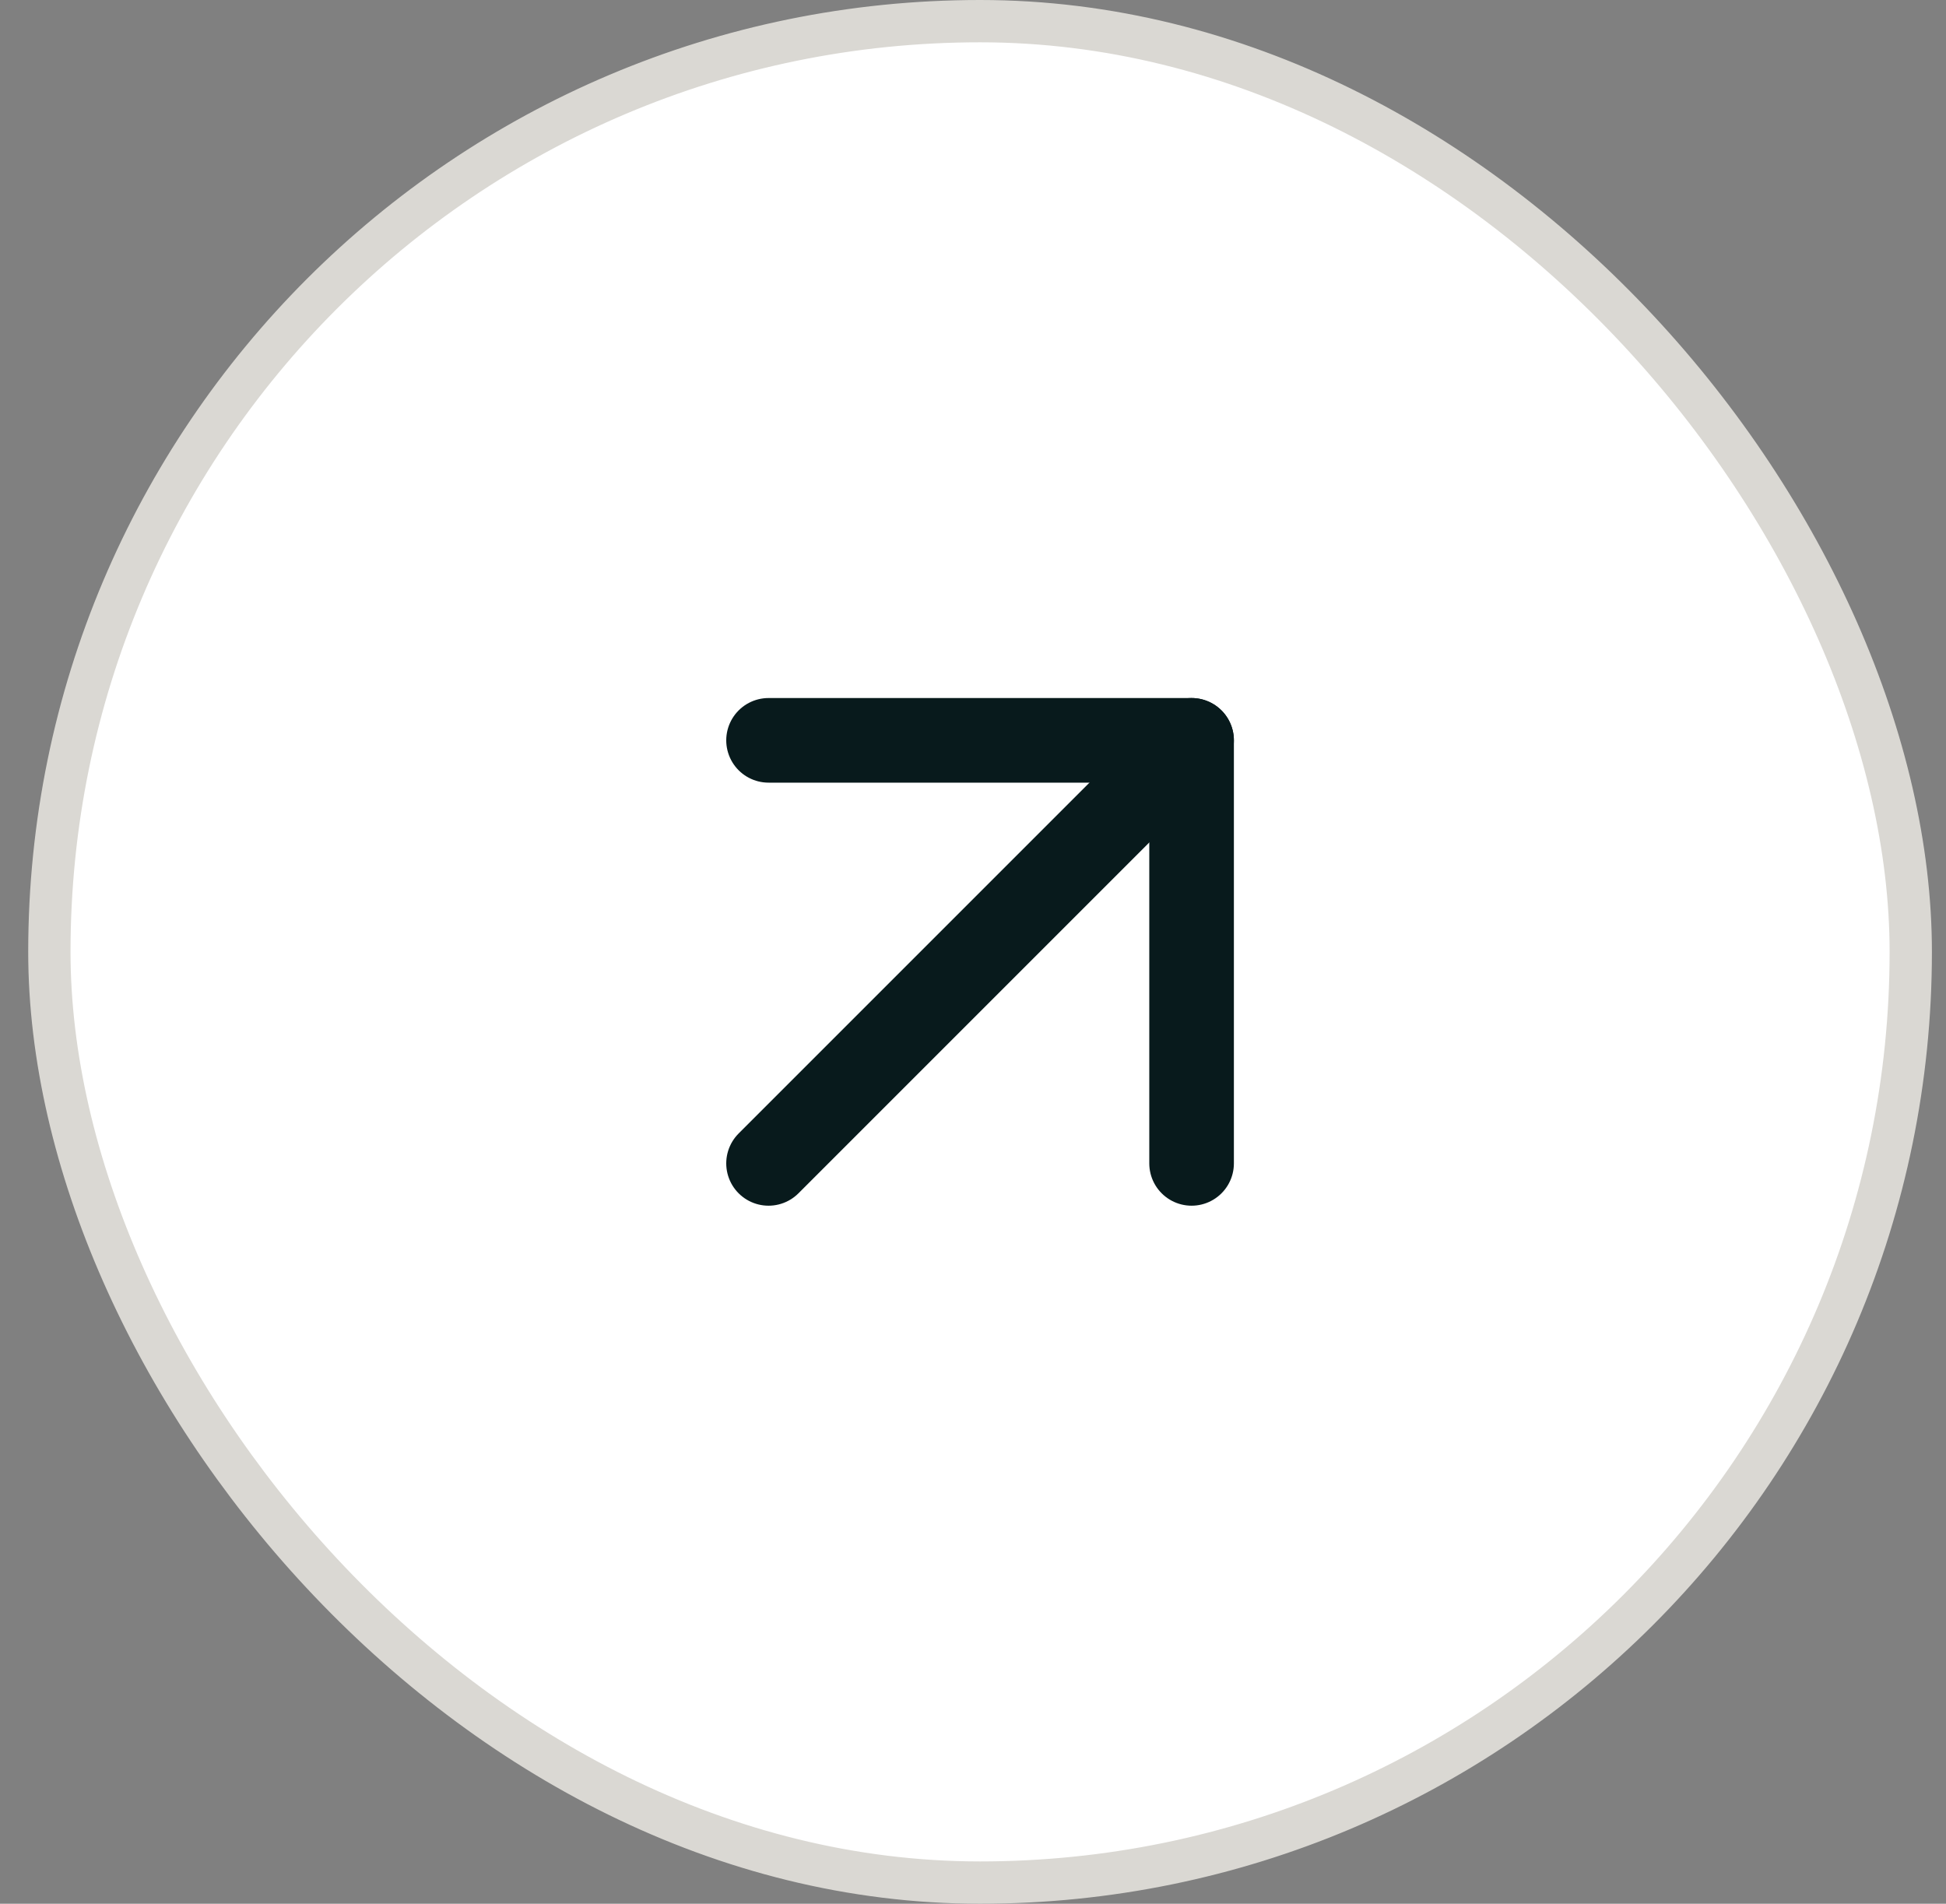
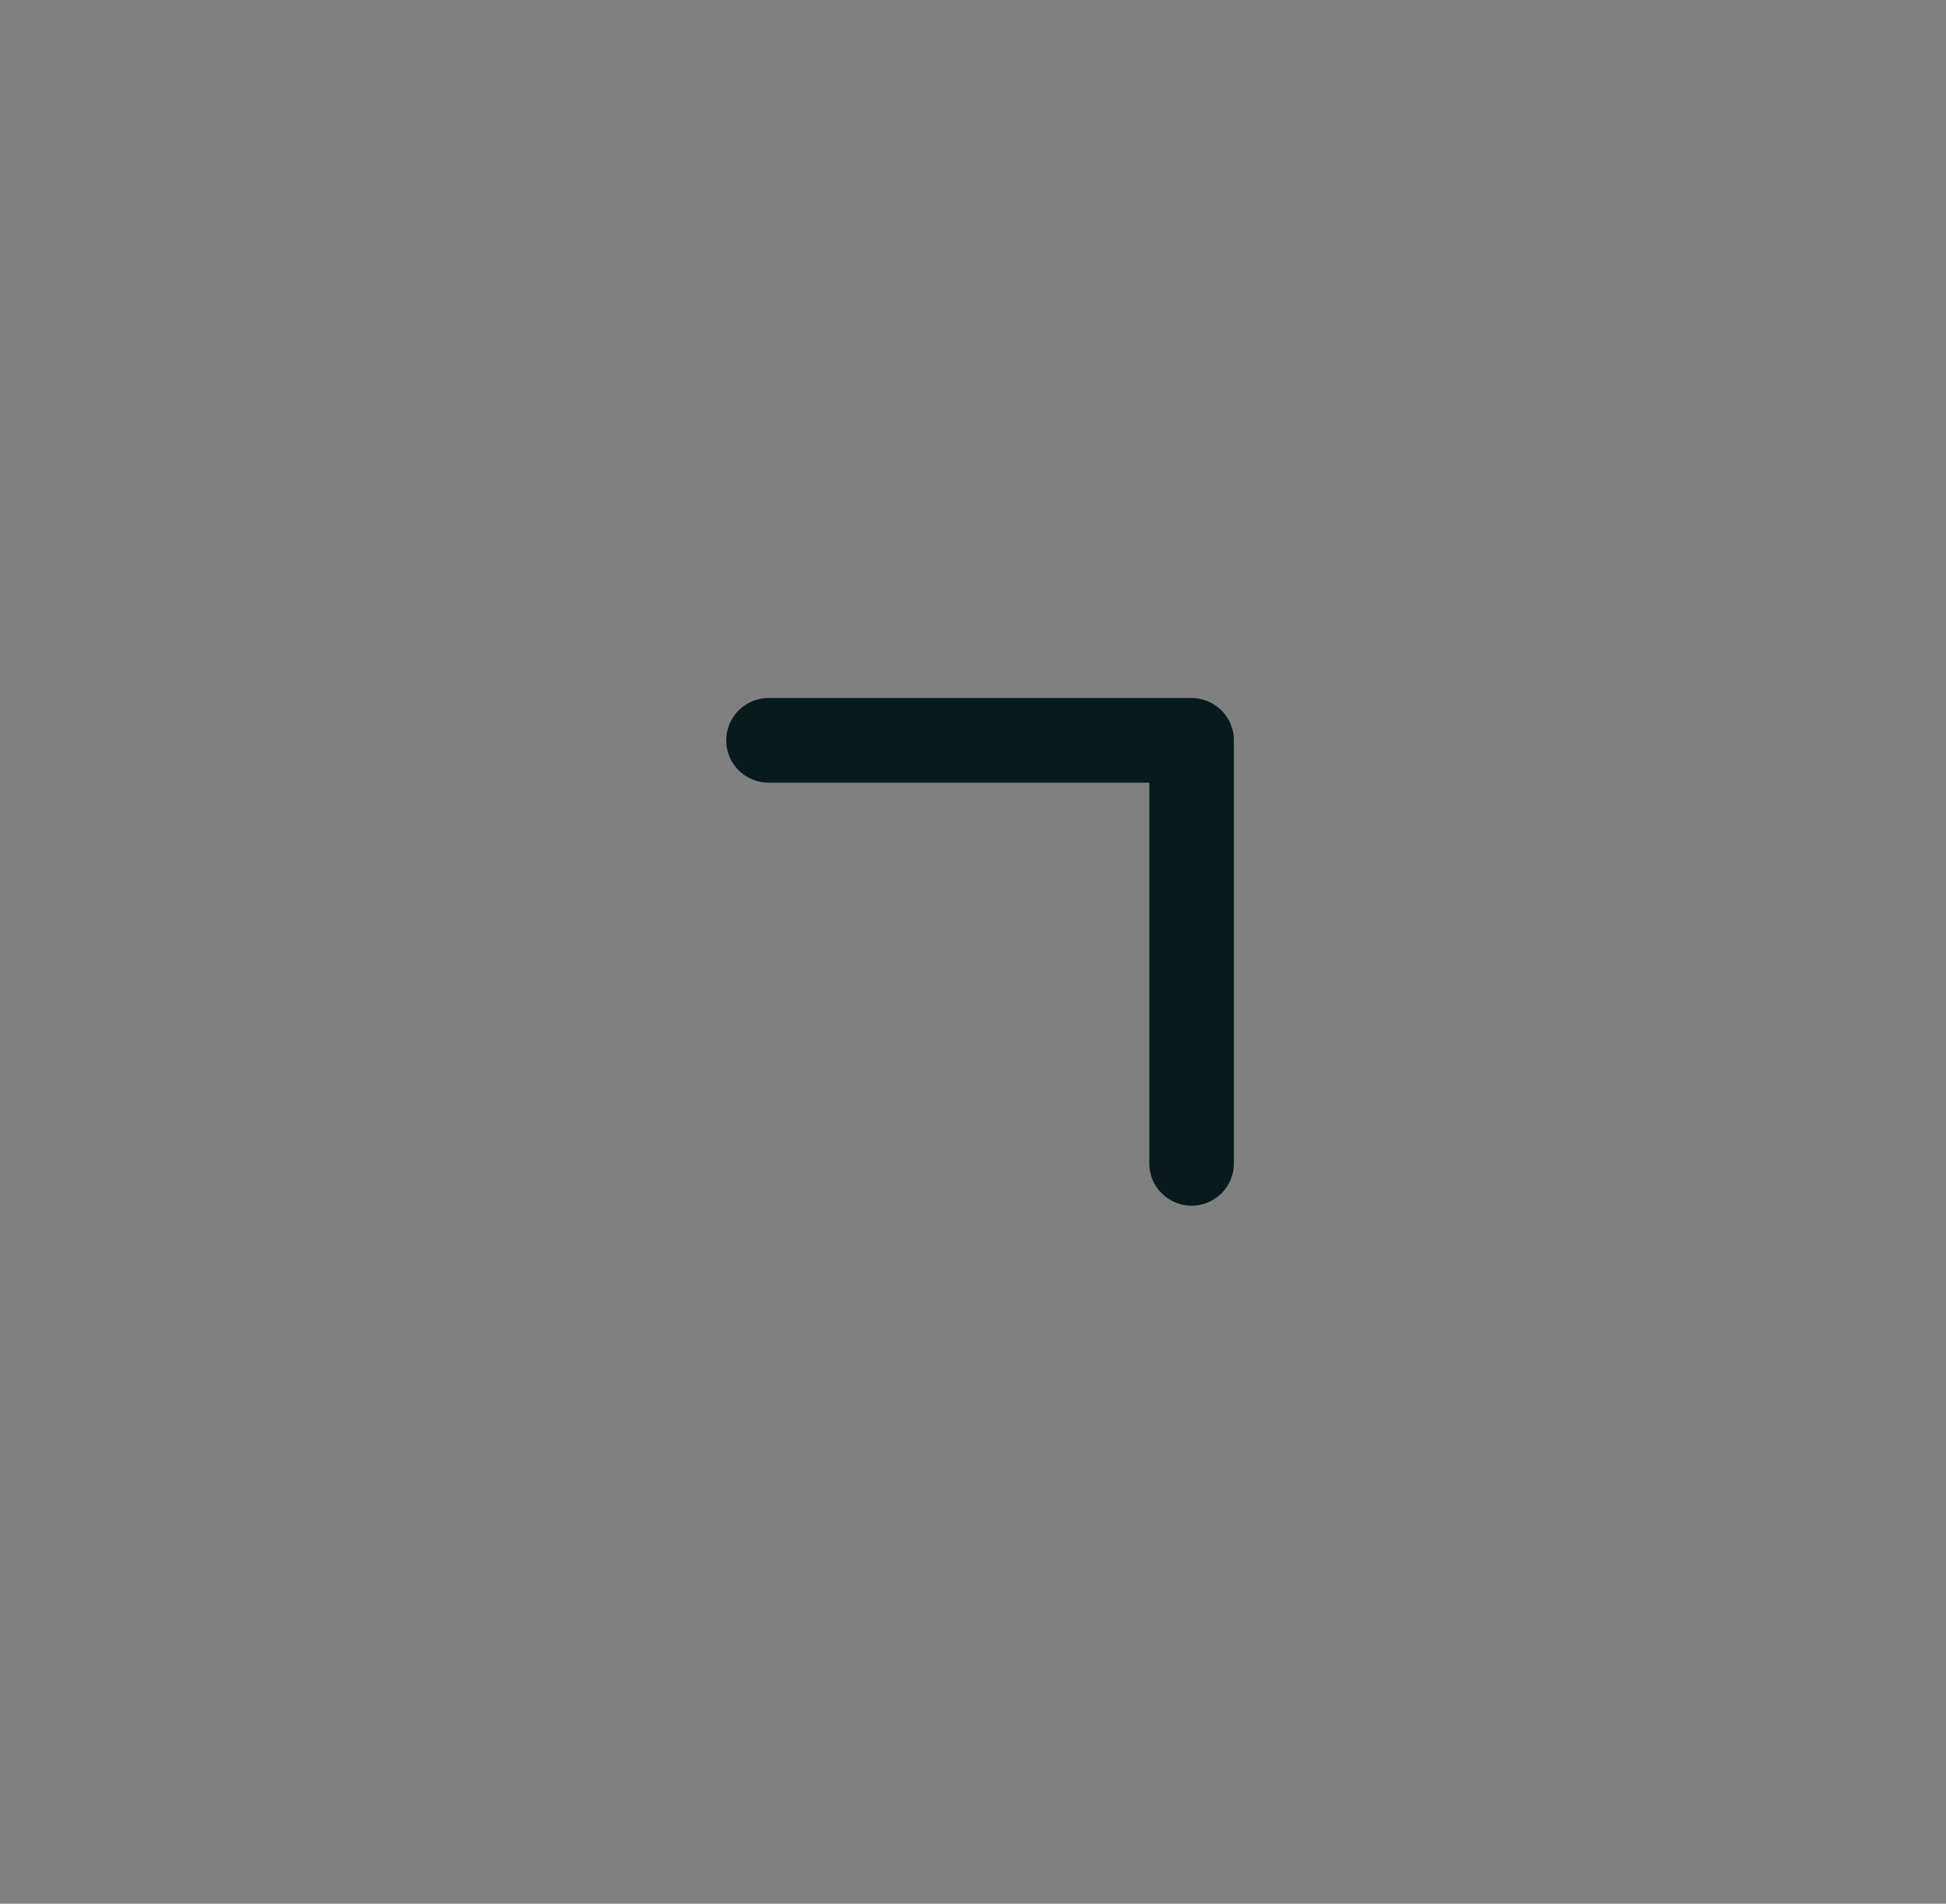
<svg xmlns="http://www.w3.org/2000/svg" width="46" height="45" viewBox="0 0 46 45" fill="none">
  <rect x="0" y="0" width="46" height="45" fill="#808080" stroke="none" />
-   <rect x="1.167" y="0.5" width="44" height="44" rx="22" fill="white" />
-   <rect x="1.167" y="0.5" width="44" height="44" rx="22" stroke="#DAD8D3" />
  <path d="M18.167 17.5H28.167V27.5" stroke="#081A1C" stroke-width="2" stroke-linecap="round" stroke-linejoin="round" />
-   <path d="M18.167 27.5L28.167 17.5" stroke="#081A1C" stroke-width="2" stroke-linecap="round" stroke-linejoin="round" />
</svg>